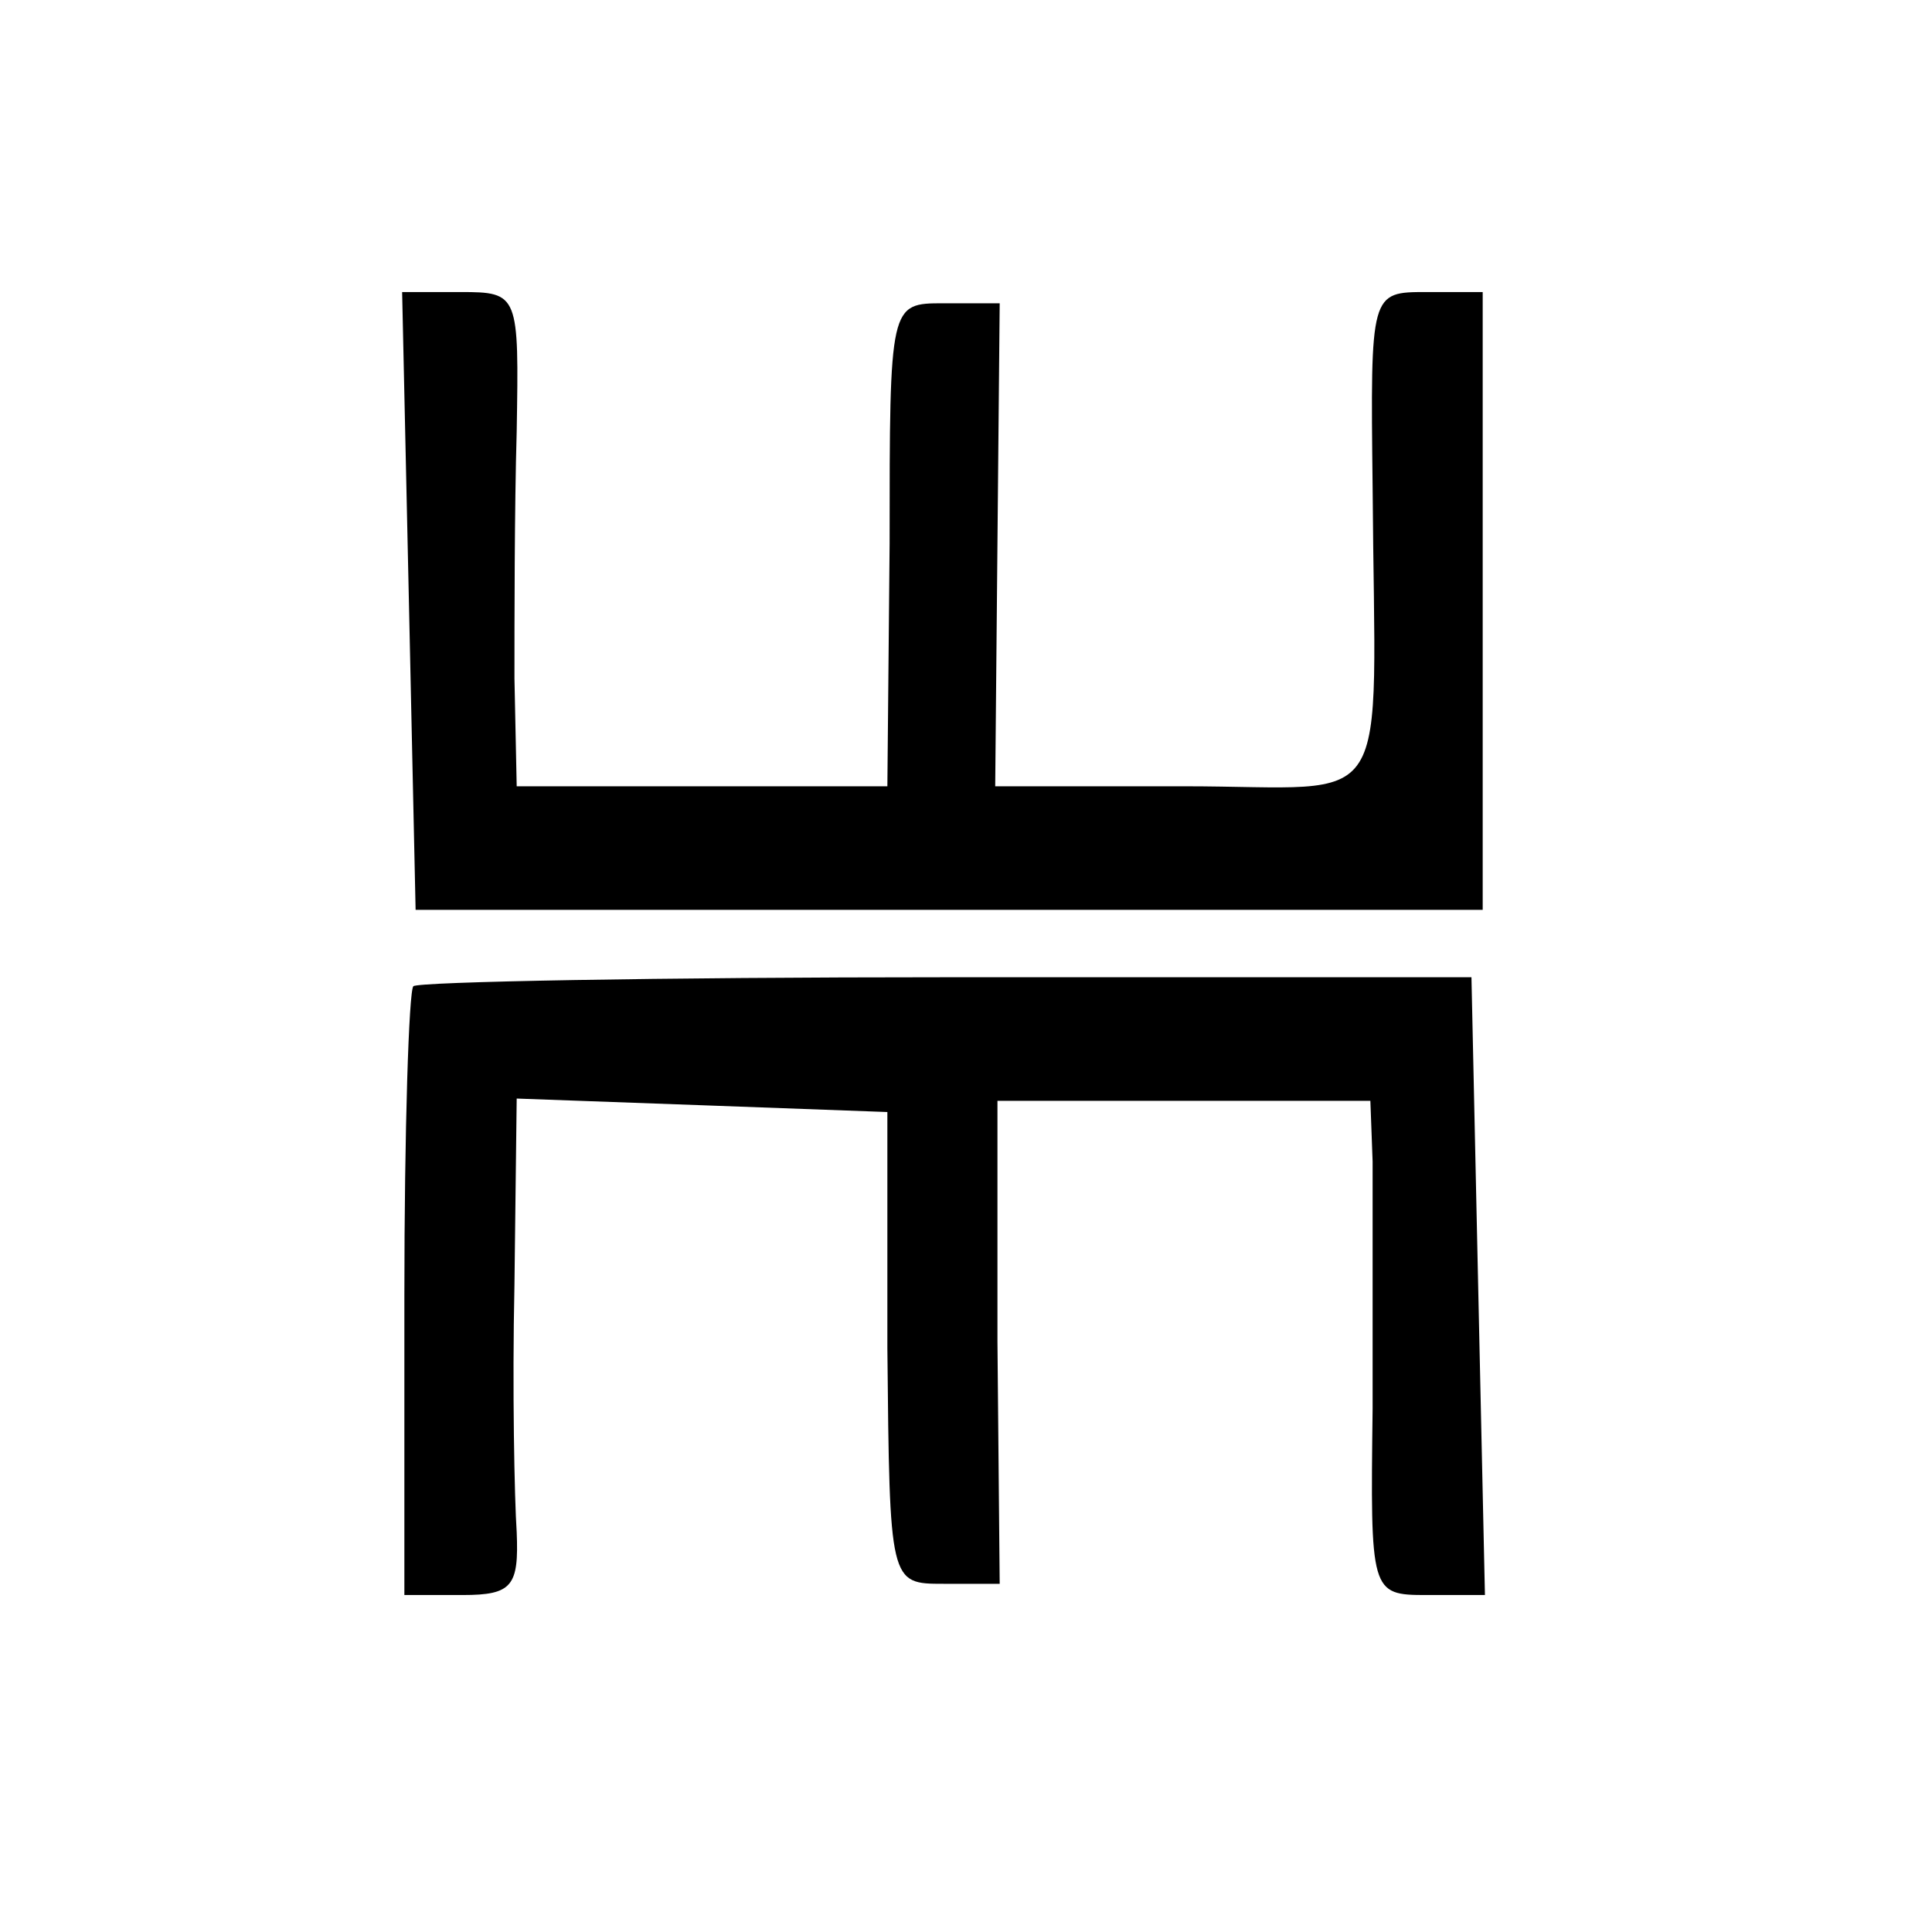
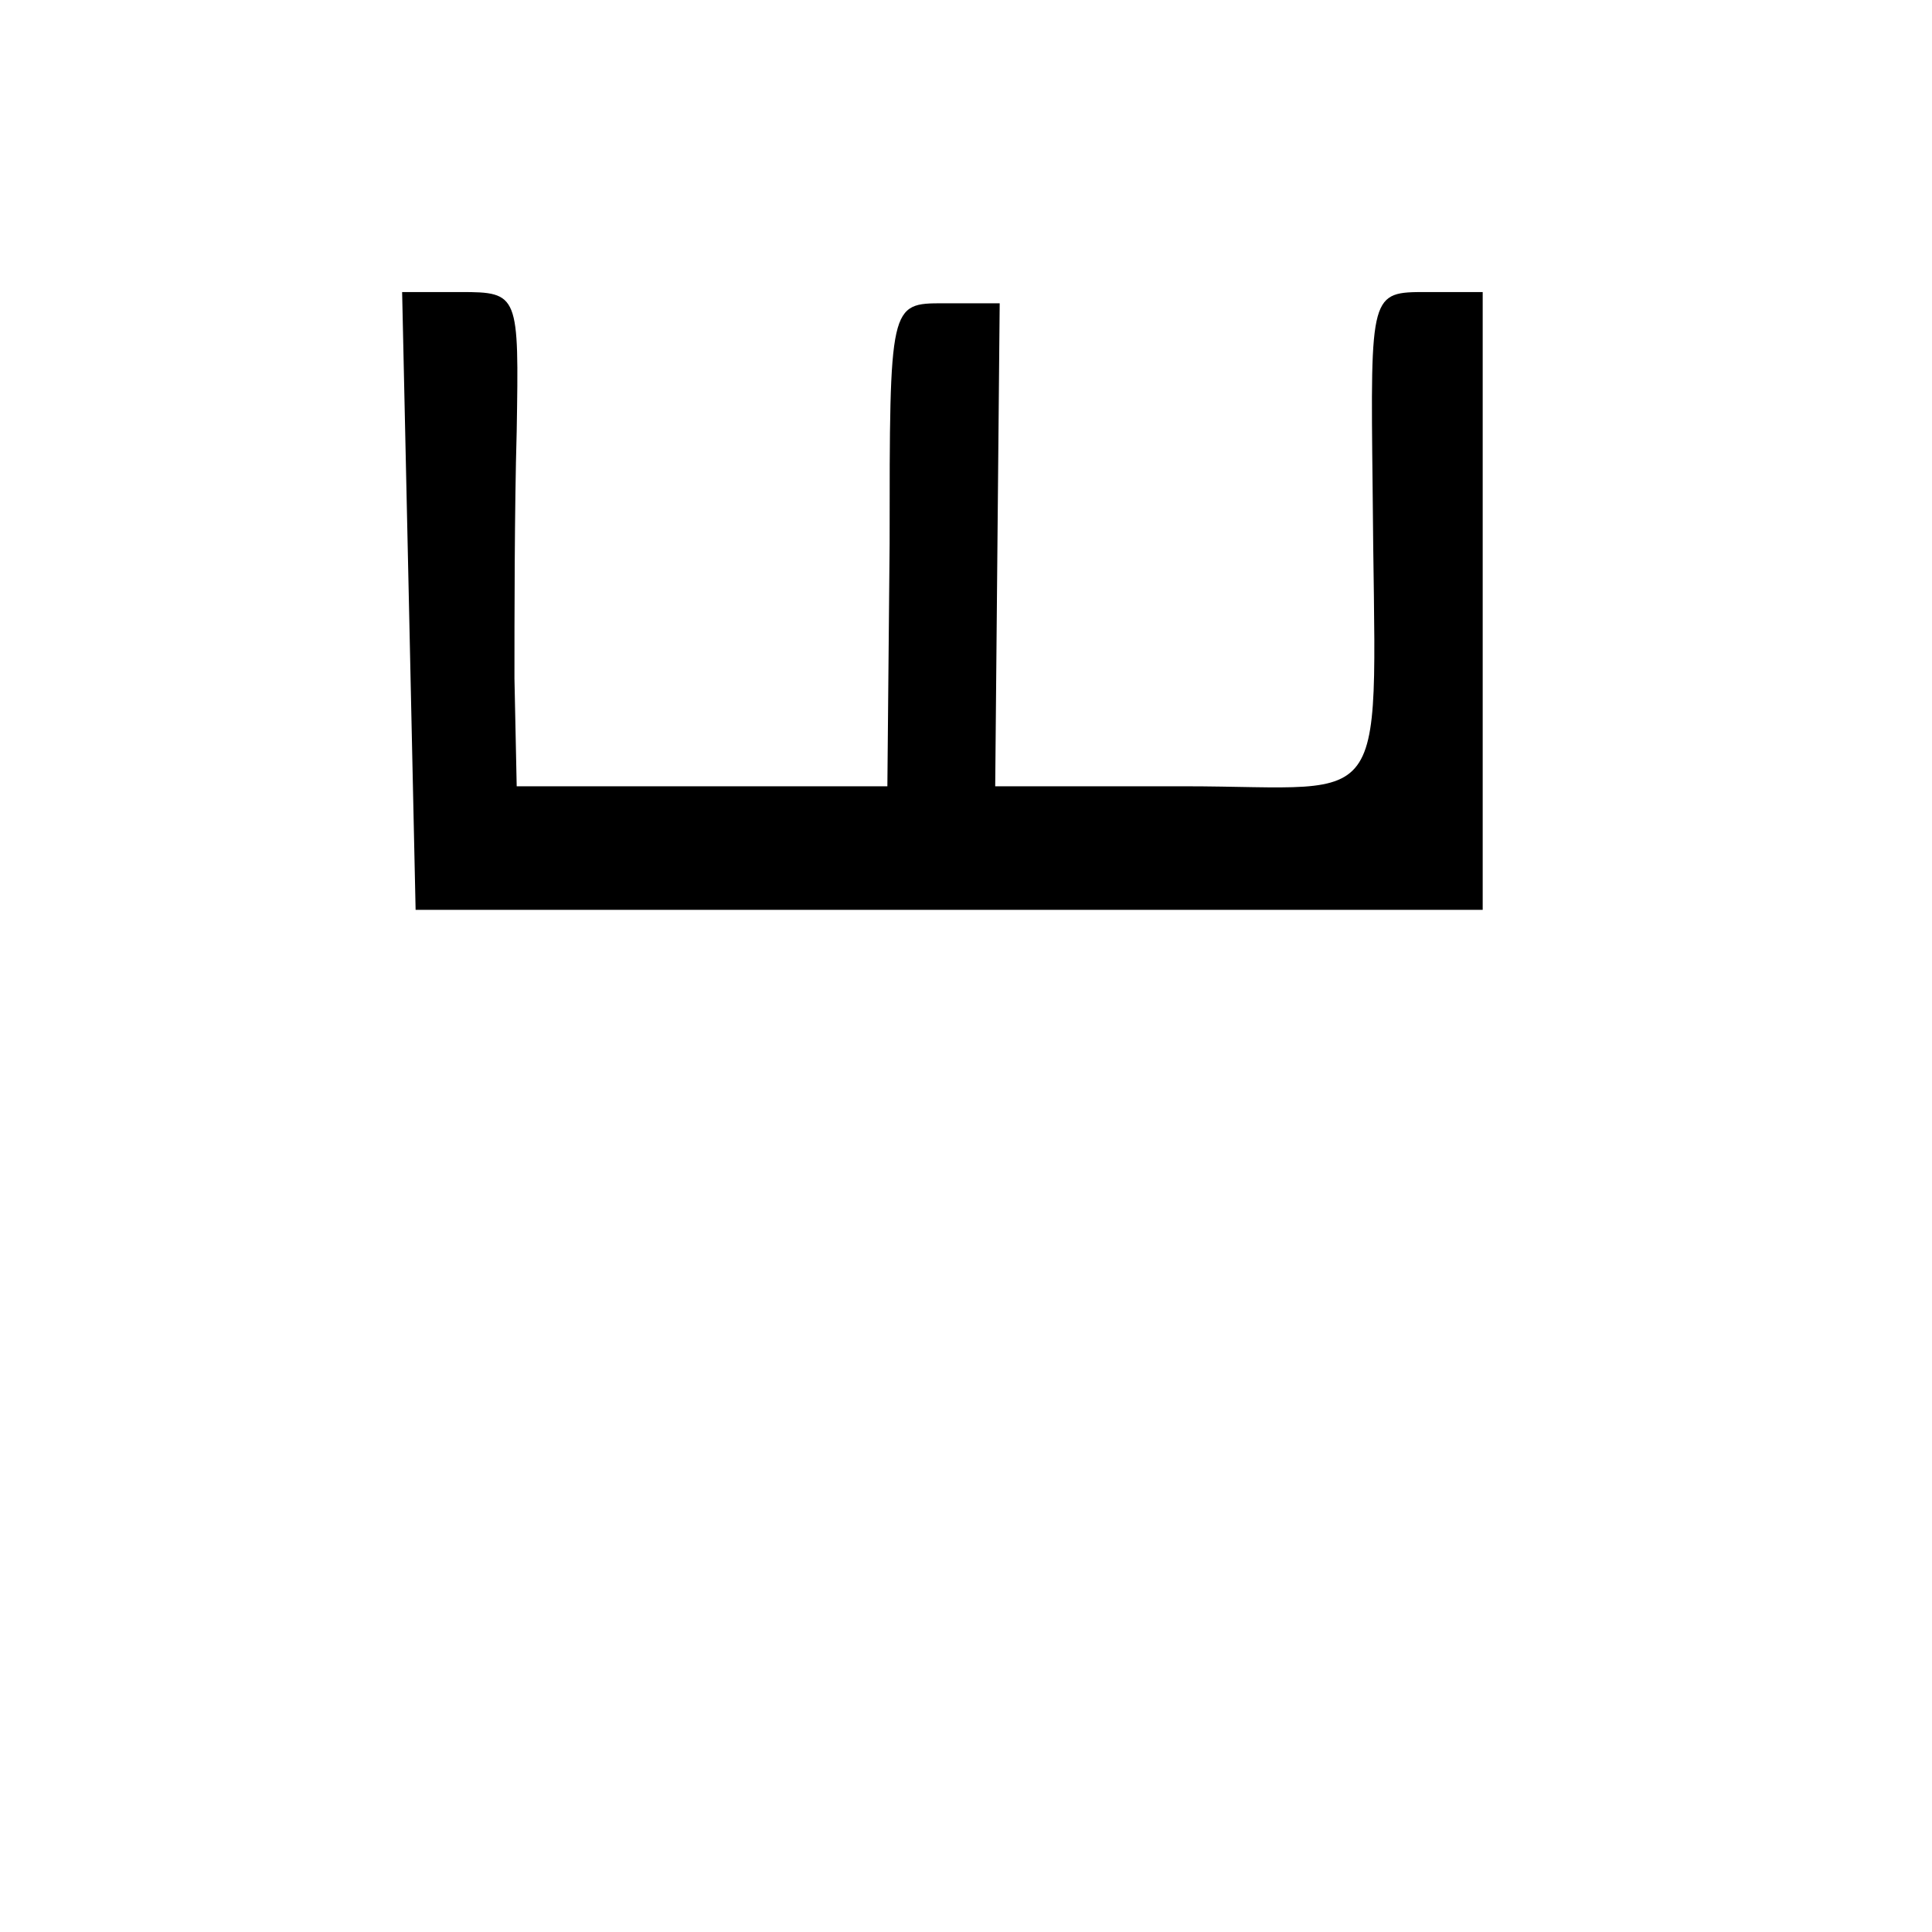
<svg xmlns="http://www.w3.org/2000/svg" version="1.0" width="86pt" height="86pt" viewBox="0 0 86 86" preserveAspectRatio="xMidYMid meet">
  <g transform="translate(0,86) scale(0.1,-0.1)" fill="#000000" stroke="none">
    <path d="M182 593 l3 -138 238 0 237 0 0 138 0 137 -25 0 c-25 0 -25 0 -24 -87 1 -149 11 -133 -84 -133 l-84 0 1 108 1 107 -25 0 c-24 0 -24 0 -24 -107 l-1 -108 -82 0 -83 0 -1 48 c0 26 0 75 1 110 1 61 1 62 -25 62 l-26 0 3 -137z" />
-     <path d="M184 421 c-2 -2 -4 -64 -4 -138 l0 -133 26 0 c22 0 25 4 24 28 -1 15 -2 64 -1 110 l1 83 83 -3 82 -3 0 -105 c1 -105 1 -105 25 -105 l25 0 -1 108 0 107 83 0 83 0 1 -27 c0 -16 0 -65 0 -110 -1 -82 -1 -83 24 -83 l26 0 -3 137 -3 138 -233 0 c-129 0 -236 -2 -238 -4z" />
  </g>
</svg>